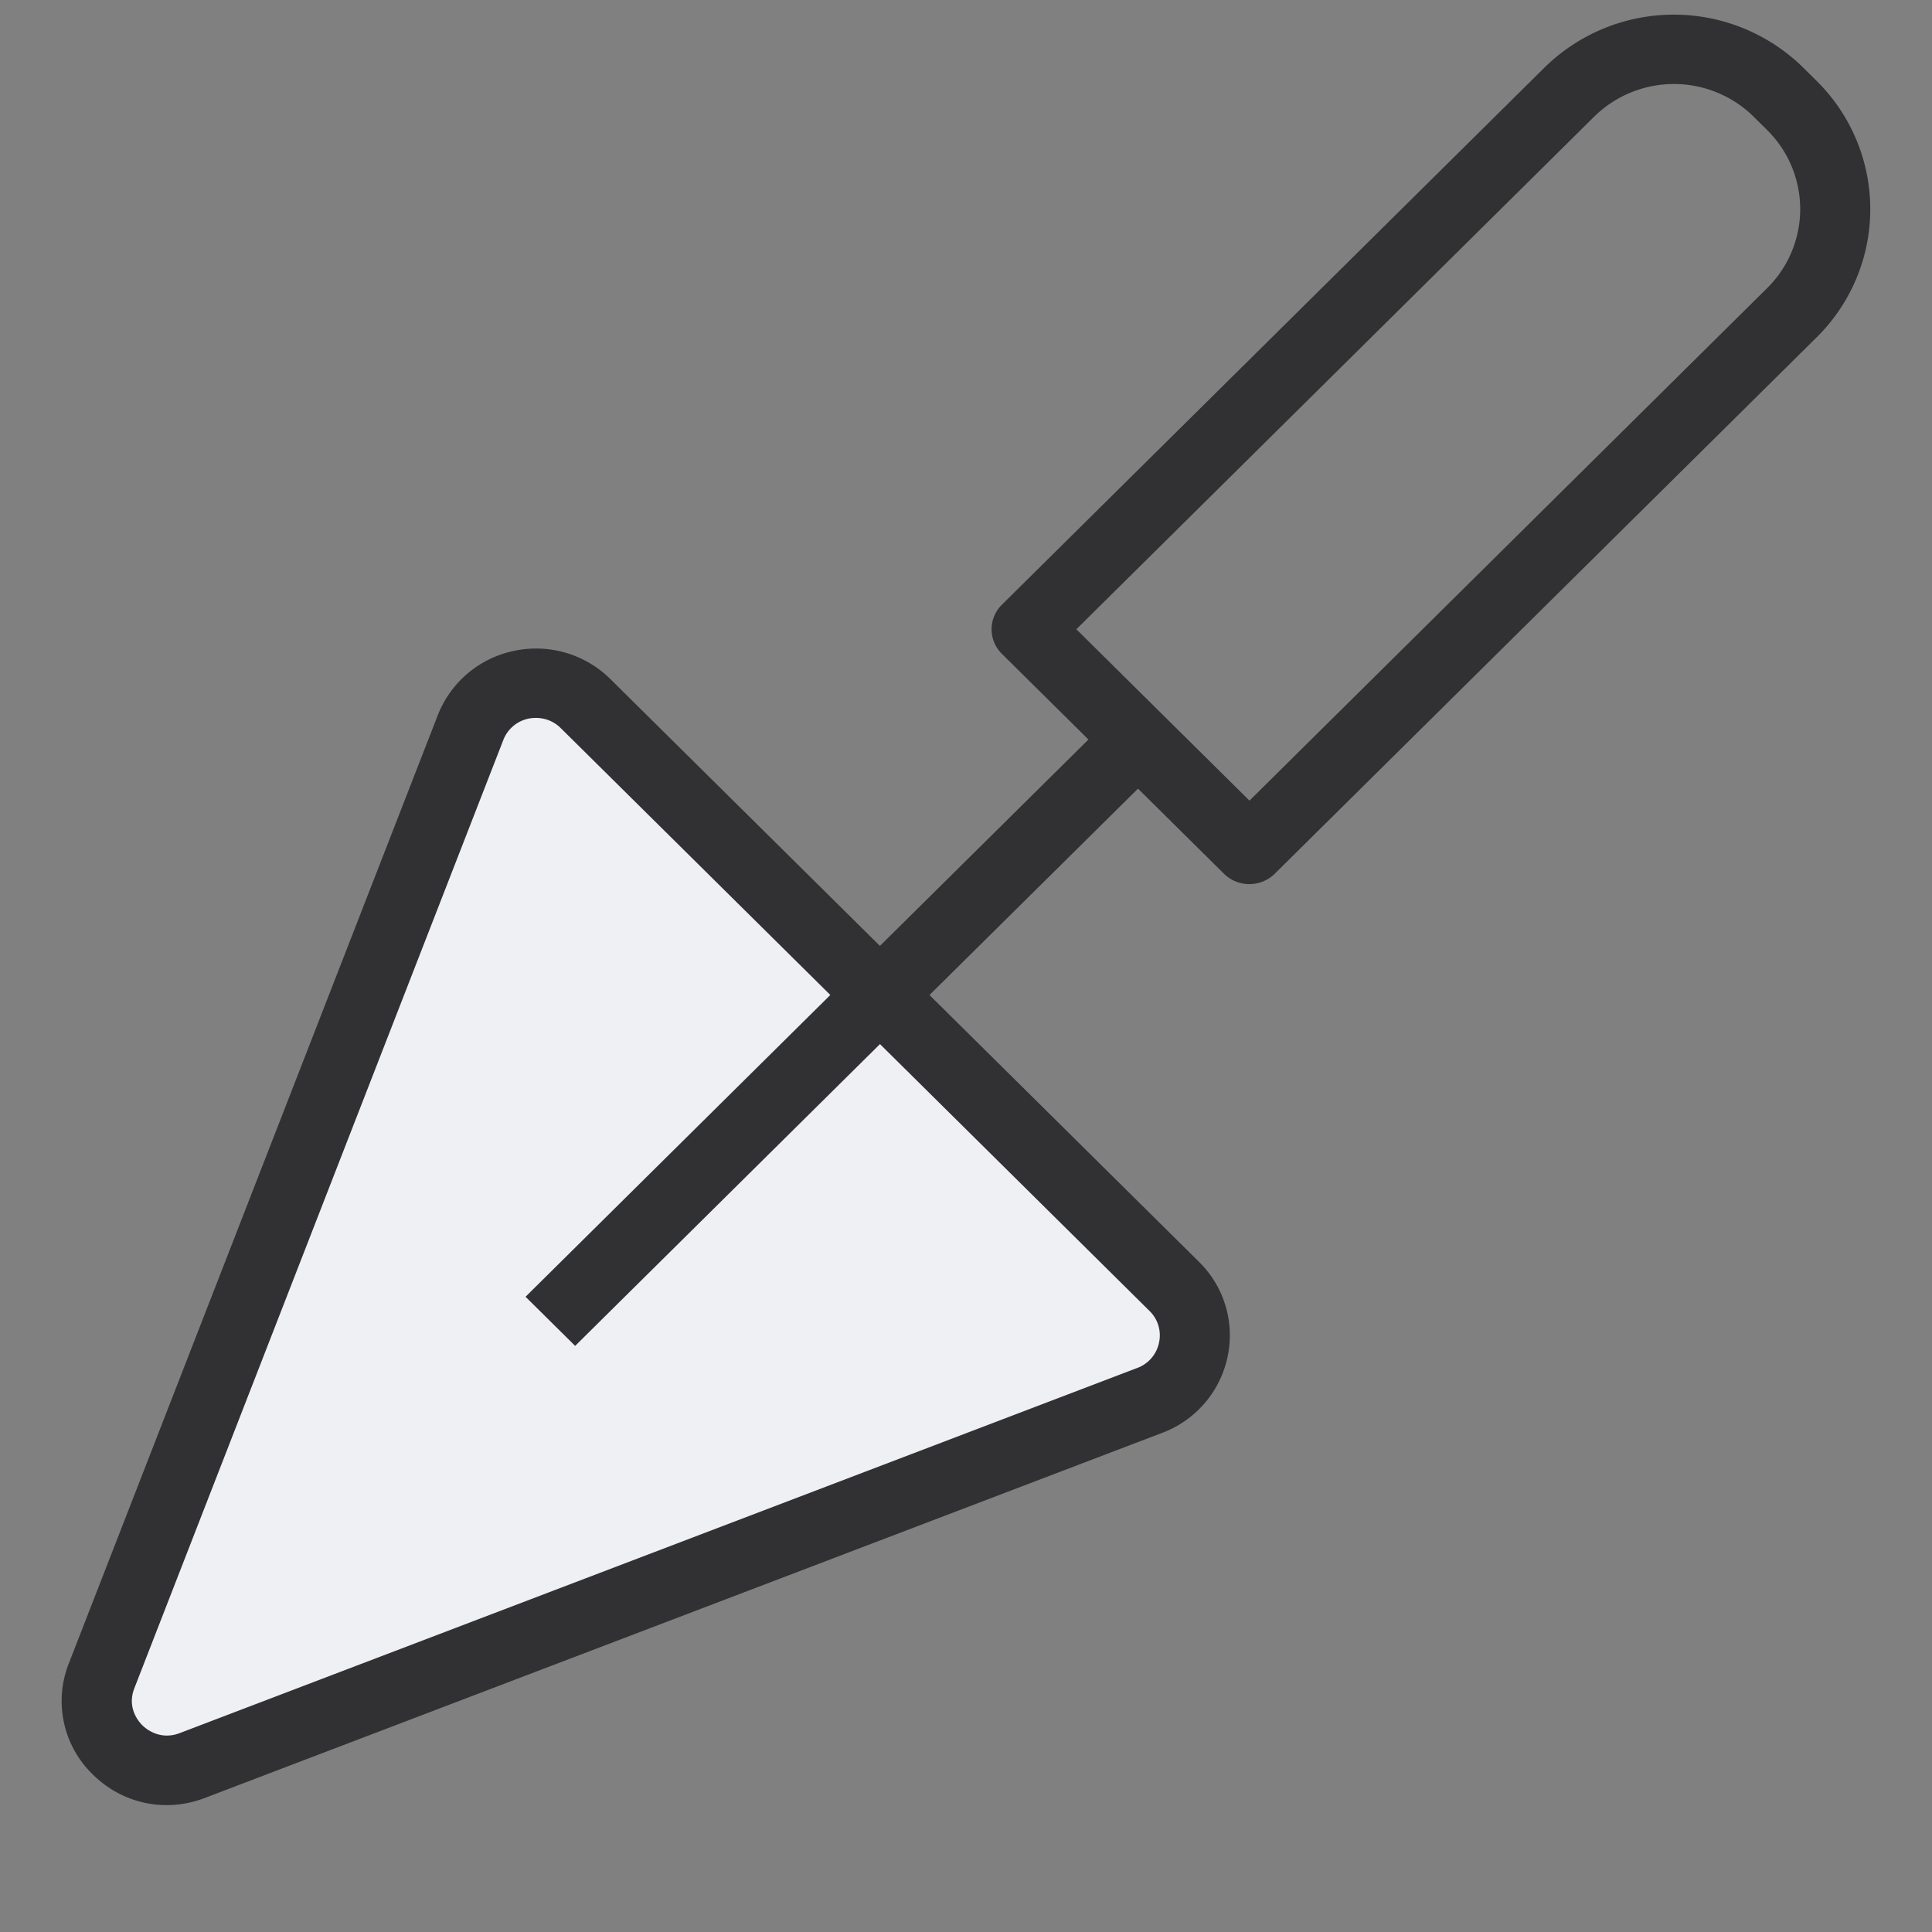
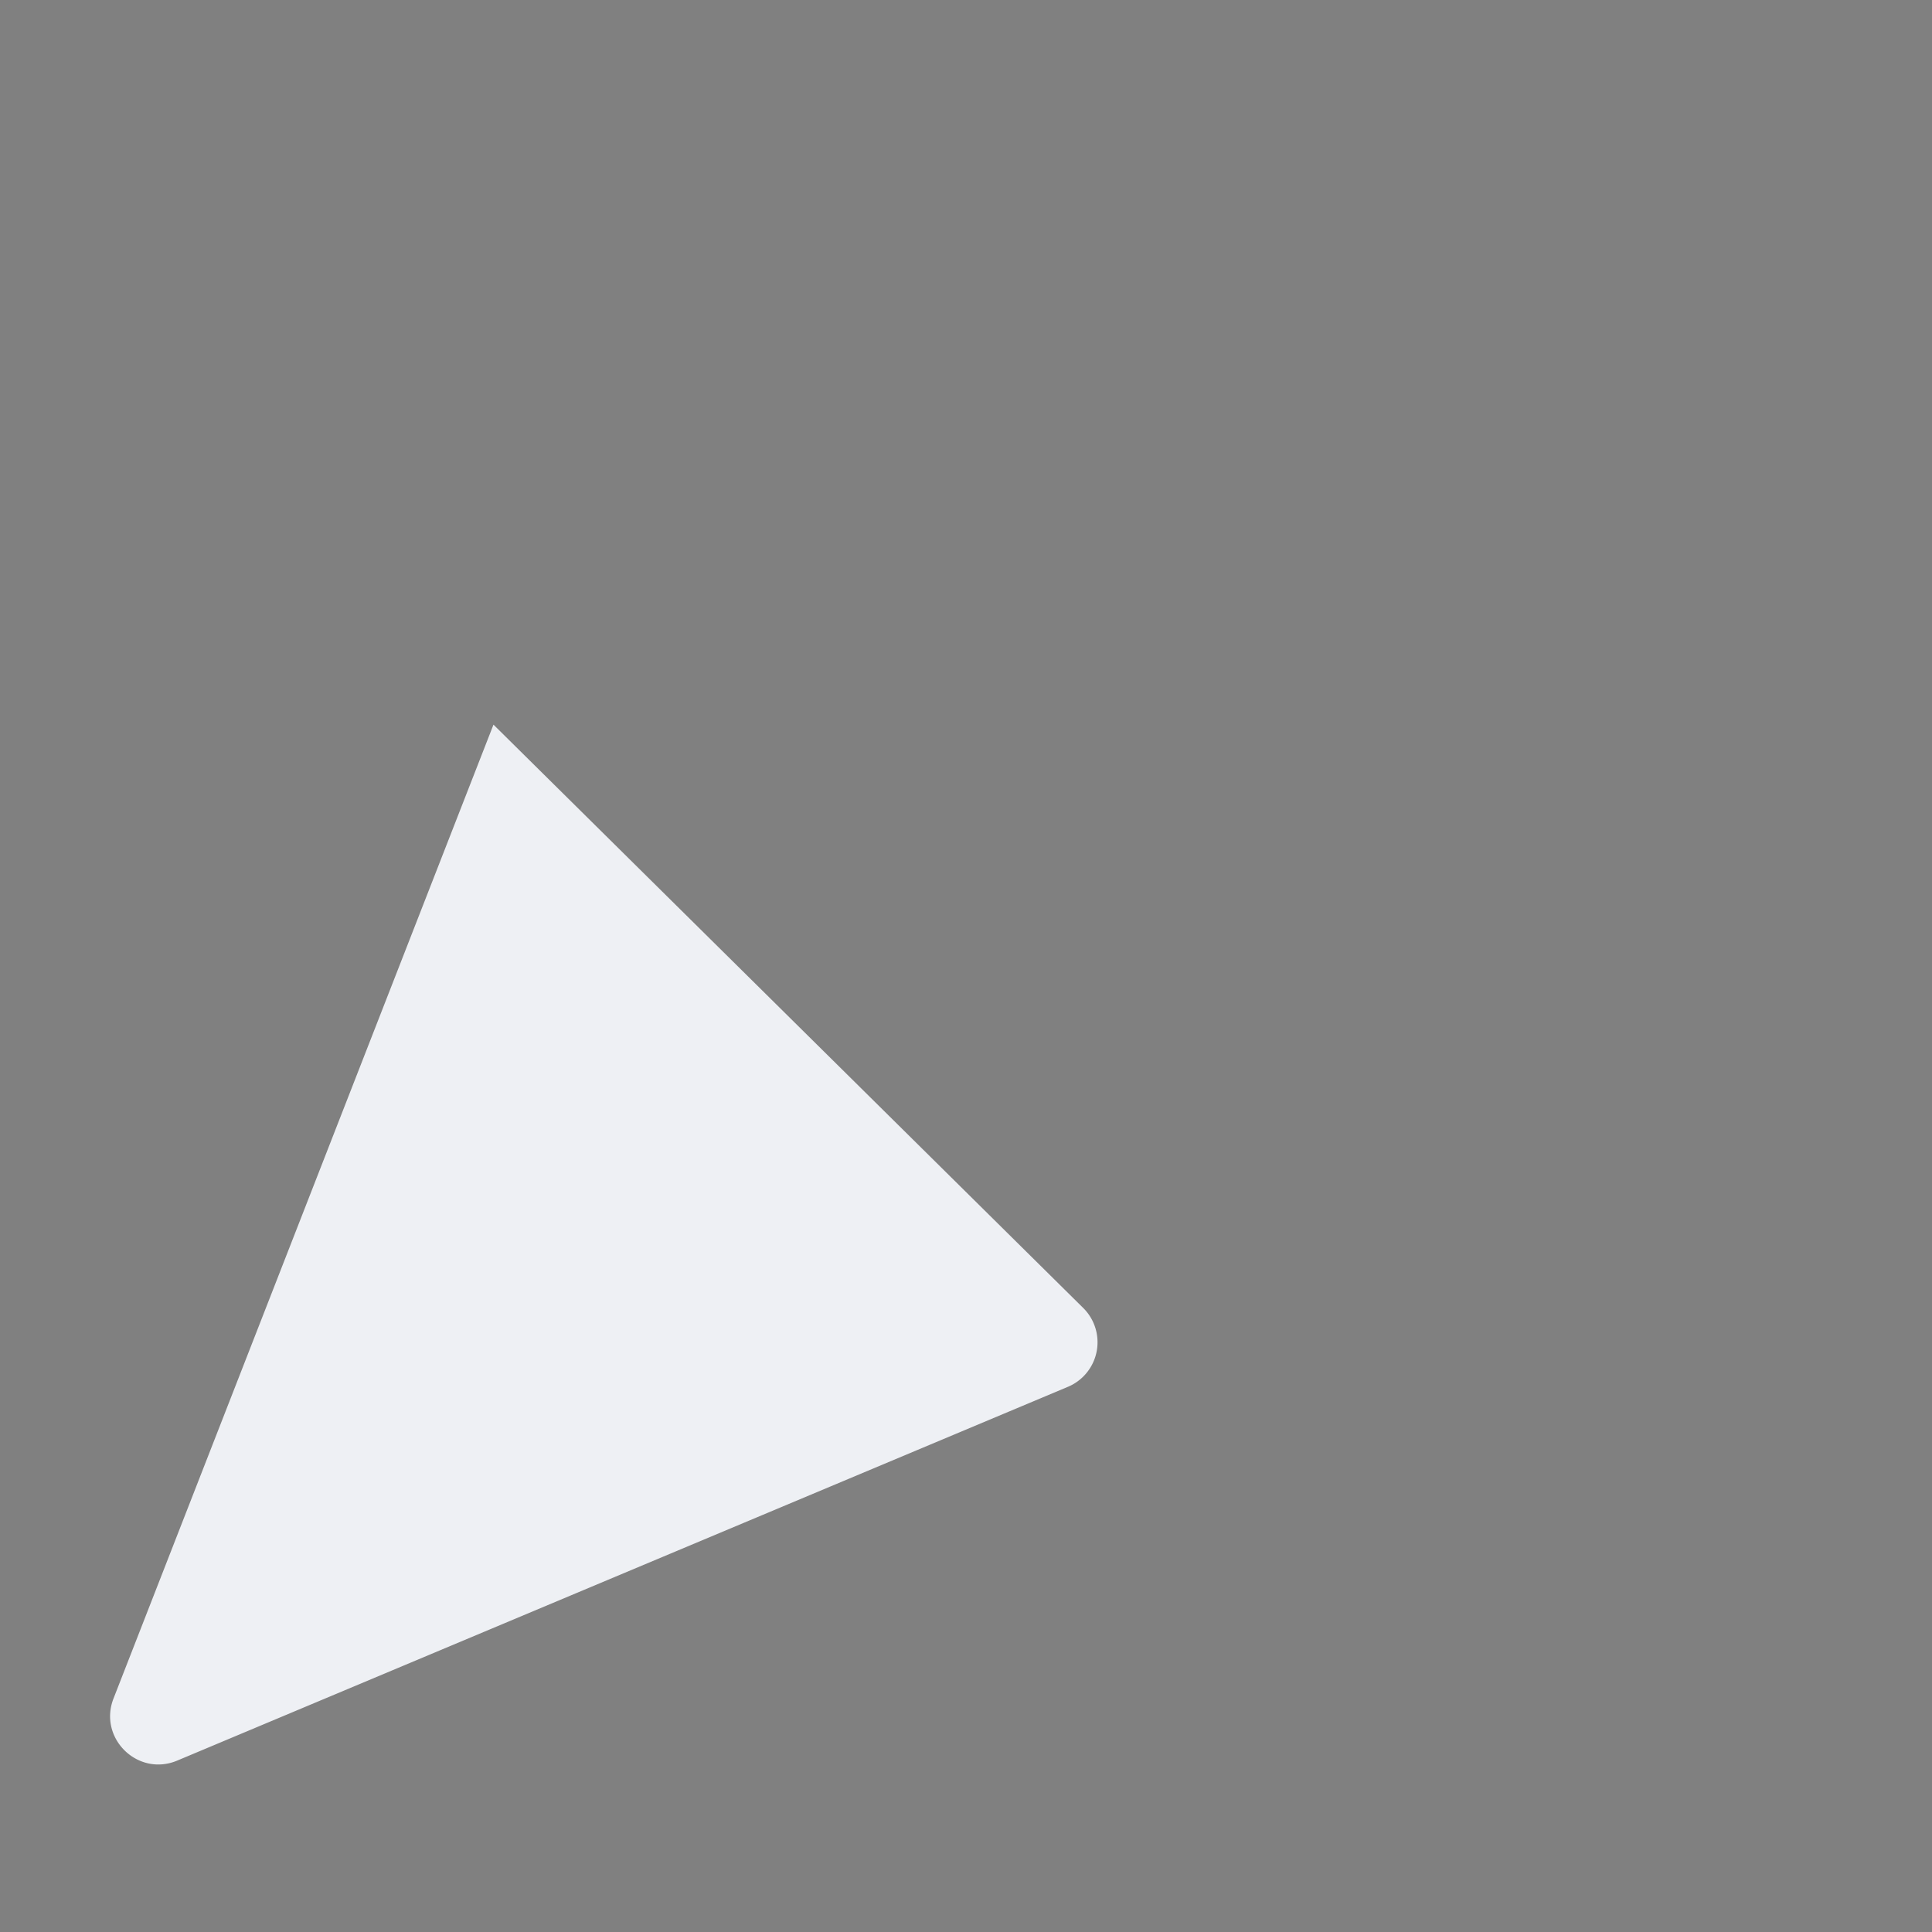
<svg xmlns="http://www.w3.org/2000/svg" width="40" height="40" fill="none" viewBox="0 0 40 40">
  <rect x="0" y="0" width="40" height="40" fill="#808080" stroke="none" />
-   <path fill="#eef0f4" d="M3.655 36.457c-.812.327-1.623-.475-1.305-1.291l7.867-20.163a1 1 0 0 1 1.634-.348l12.21 12.077a1 1 0 0 1-.33 1.638z" />
-   <path fill="#313133" fill-rule="evenodd" d="M3.45 37.373c-.564 0-1.11-.22-1.531-.636a2.117 2.117 0 0 1-.493-2.301L9.063 14.81a2.166 2.166 0 0 1 1.582-1.335 2.186 2.186 0 0 1 1.993.585l5.58 5.524 4.317-4.273-1.792-1.774a.713.713 0 0 1 0-1.017L31.976 1.4a3.82 3.82 0 0 1 5.358 0l.28.278a3.728 3.728 0 0 1 0 5.304L26.38 18.102a.752.752 0 0 1-1.027 0l-1.792-1.774-4.317 4.273 5.58 5.524a2.13 2.13 0 0 1 .59 1.973 2.155 2.155 0 0 1-1.348 1.566l-19.823 7.56c-.261.1-.53.149-.794.149zm7.652-22.509a.714.714 0 0 0-.683.461L2.782 34.952c-.158.405.086.69.164.767s.367.318.775.163l19.825-7.56a.71.71 0 0 0 .45-.523.704.704 0 0 0-.197-.658l-5.58-5.524-6.311 6.248-1.027-1.017 6.31-6.248-5.58-5.524a.72.72 0 0 0-.51-.212zm14.767 1.712L36.588 5.964a2.298 2.298 0 0 0 0-3.27l-.28-.278a2.354 2.354 0 0 0-3.303 0l-10.72 10.612z" clip-rule="evenodd" />
+   <path fill="#eef0f4" d="M3.655 36.457c-.812.327-1.623-.475-1.305-1.291l7.867-20.163l12.21 12.077a1 1 0 0 1-.33 1.638z" />
</svg>